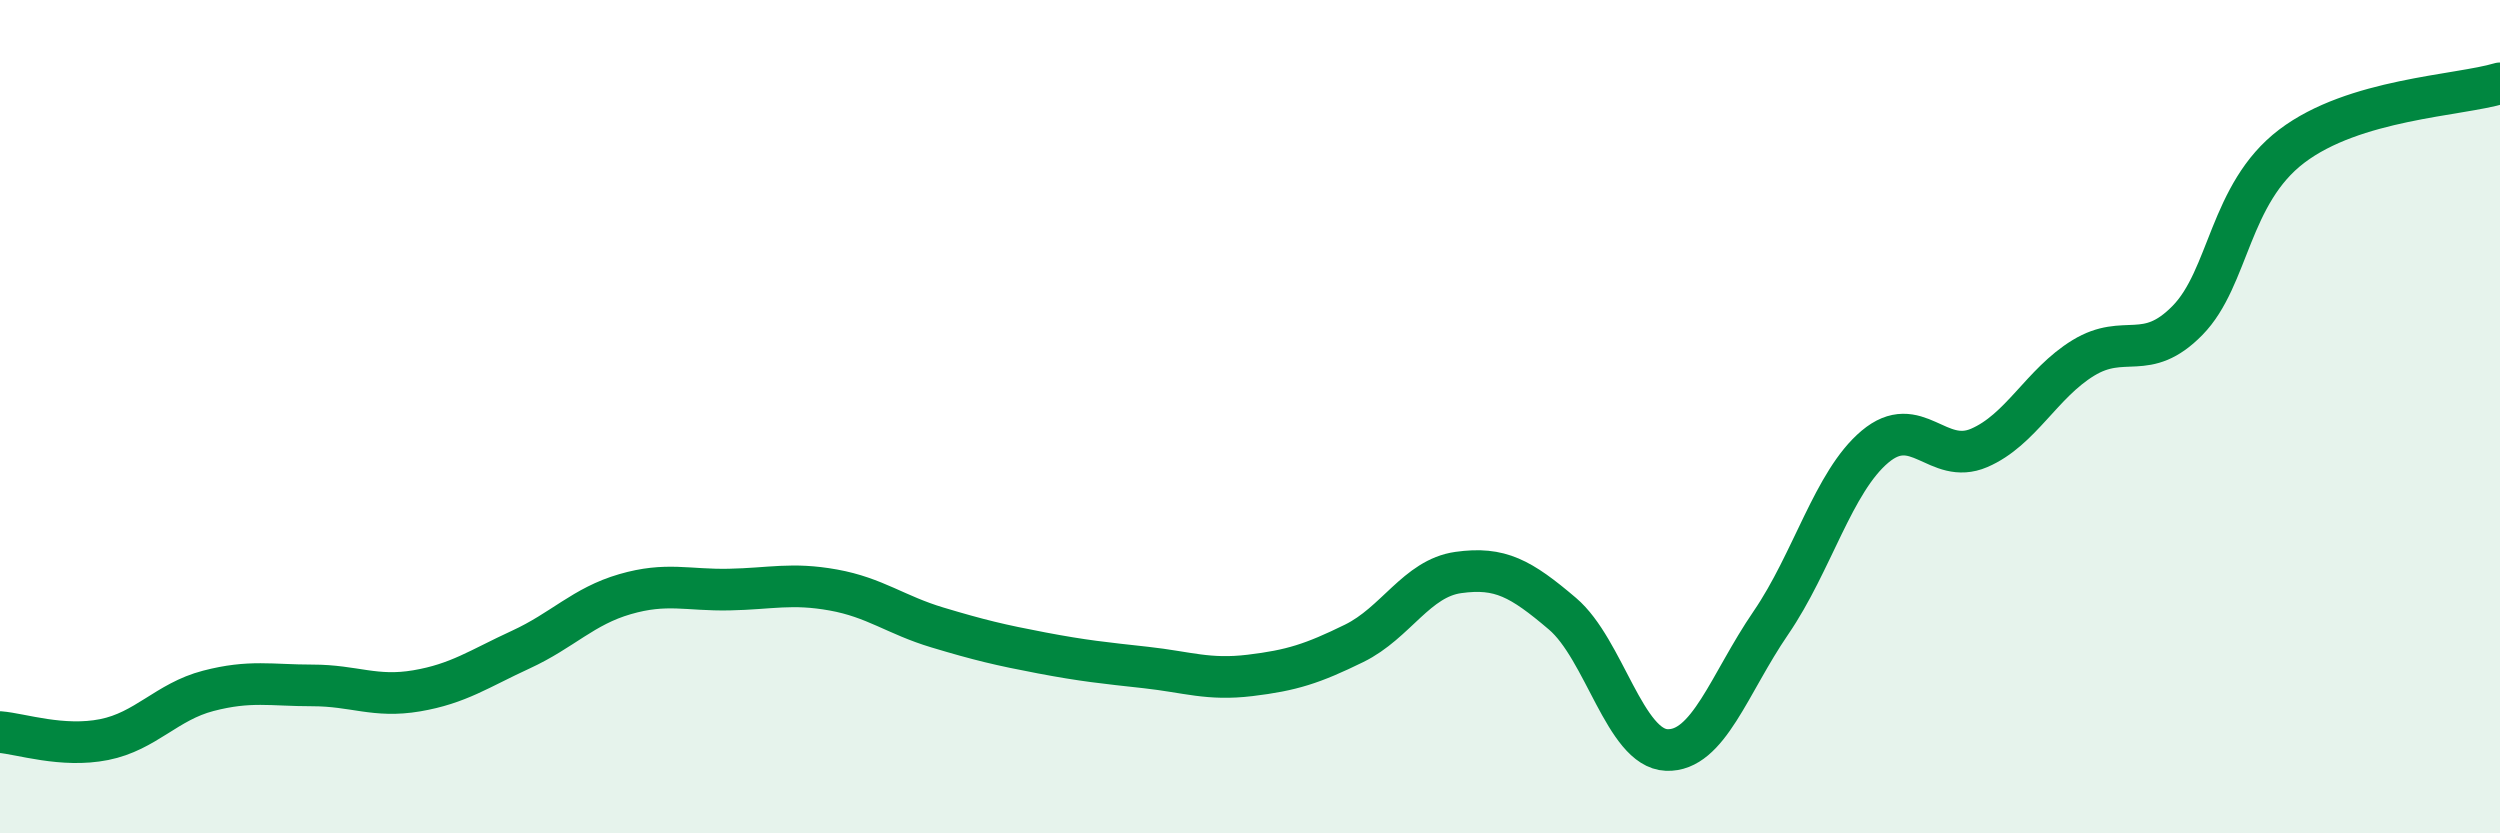
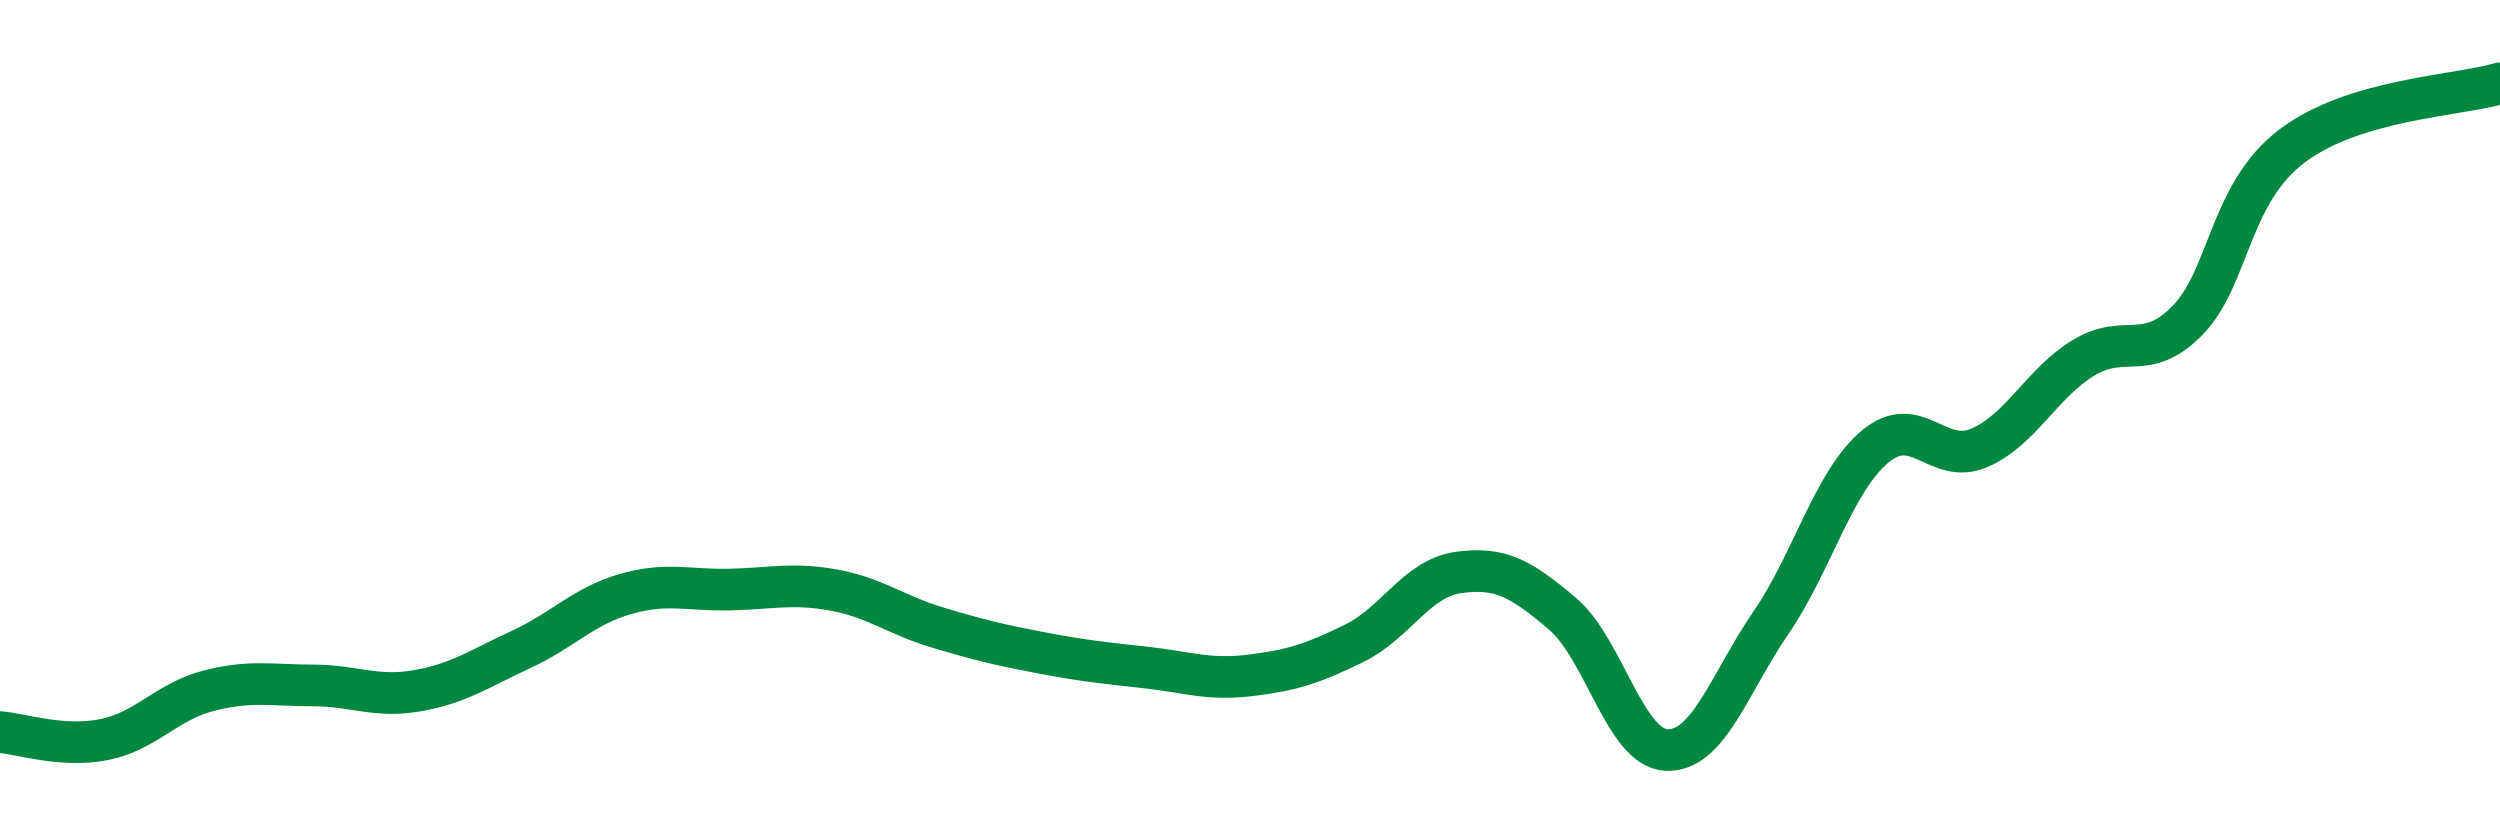
<svg xmlns="http://www.w3.org/2000/svg" width="60" height="20" viewBox="0 0 60 20">
-   <path d="M 0,17.57 C 0.5,17.61 1.5,17.95 2.5,17.75 C 3.5,17.55 4,16.84 5,16.58 C 6,16.32 6.5,16.45 7.5,16.45 C 8.5,16.45 9,16.75 10,16.58 C 11,16.41 11.5,16.05 12.5,15.59 C 13.5,15.13 14,14.55 15,14.26 C 16,13.97 16.5,14.17 17.5,14.15 C 18.5,14.13 19,13.98 20,14.16 C 21,14.34 21.5,14.76 22.5,15.06 C 23.5,15.36 24,15.48 25,15.67 C 26,15.86 26.5,15.91 27.5,16.02 C 28.5,16.13 29,16.33 30,16.21 C 31,16.09 31.5,15.93 32.5,15.44 C 33.5,14.95 34,13.88 35,13.74 C 36,13.6 36.5,13.88 37.5,14.73 C 38.5,15.58 39,17.96 40,18 C 41,18.04 41.5,16.41 42.5,14.95 C 43.5,13.49 44,11.56 45,10.72 C 46,9.88 46.5,11.18 47.5,10.75 C 48.5,10.32 49,9.2 50,8.59 C 51,7.98 51.5,8.71 52.5,7.69 C 53.5,6.67 53.5,4.65 55,3.51 C 56.5,2.37 59,2.3 60,2L60 20L0 20Z" fill="#008740" opacity="0.1" stroke-linecap="round" stroke-linejoin="round" />
  <path d="M 0,17.57 C 0.5,17.61 1.5,17.95 2.5,17.75 C 3.5,17.55 4,16.84 5,16.58 C 6,16.32 6.5,16.45 7.5,16.45 C 8.5,16.45 9,16.75 10,16.58 C 11,16.41 11.5,16.05 12.5,15.59 C 13.5,15.13 14,14.55 15,14.26 C 16,13.97 16.5,14.17 17.5,14.15 C 18.5,14.13 19,13.98 20,14.16 C 21,14.34 21.5,14.76 22.5,15.06 C 23.5,15.36 24,15.48 25,15.67 C 26,15.86 26.5,15.91 27.5,16.02 C 28.5,16.13 29,16.33 30,16.21 C 31,16.09 31.5,15.93 32.5,15.44 C 33.5,14.95 34,13.88 35,13.74 C 36,13.6 36.5,13.88 37.5,14.73 C 38.5,15.58 39,17.96 40,18 C 41,18.04 41.5,16.41 42.5,14.95 C 43.5,13.49 44,11.56 45,10.72 C 46,9.88 46.5,11.18 47.5,10.75 C 48.5,10.32 49,9.2 50,8.59 C 51,7.98 51.5,8.71 52.5,7.69 C 53.5,6.67 53.5,4.65 55,3.51 C 56.5,2.37 59,2.3 60,2" stroke="#008740" stroke-width="1" fill="none" stroke-linecap="round" stroke-linejoin="round" />
</svg>